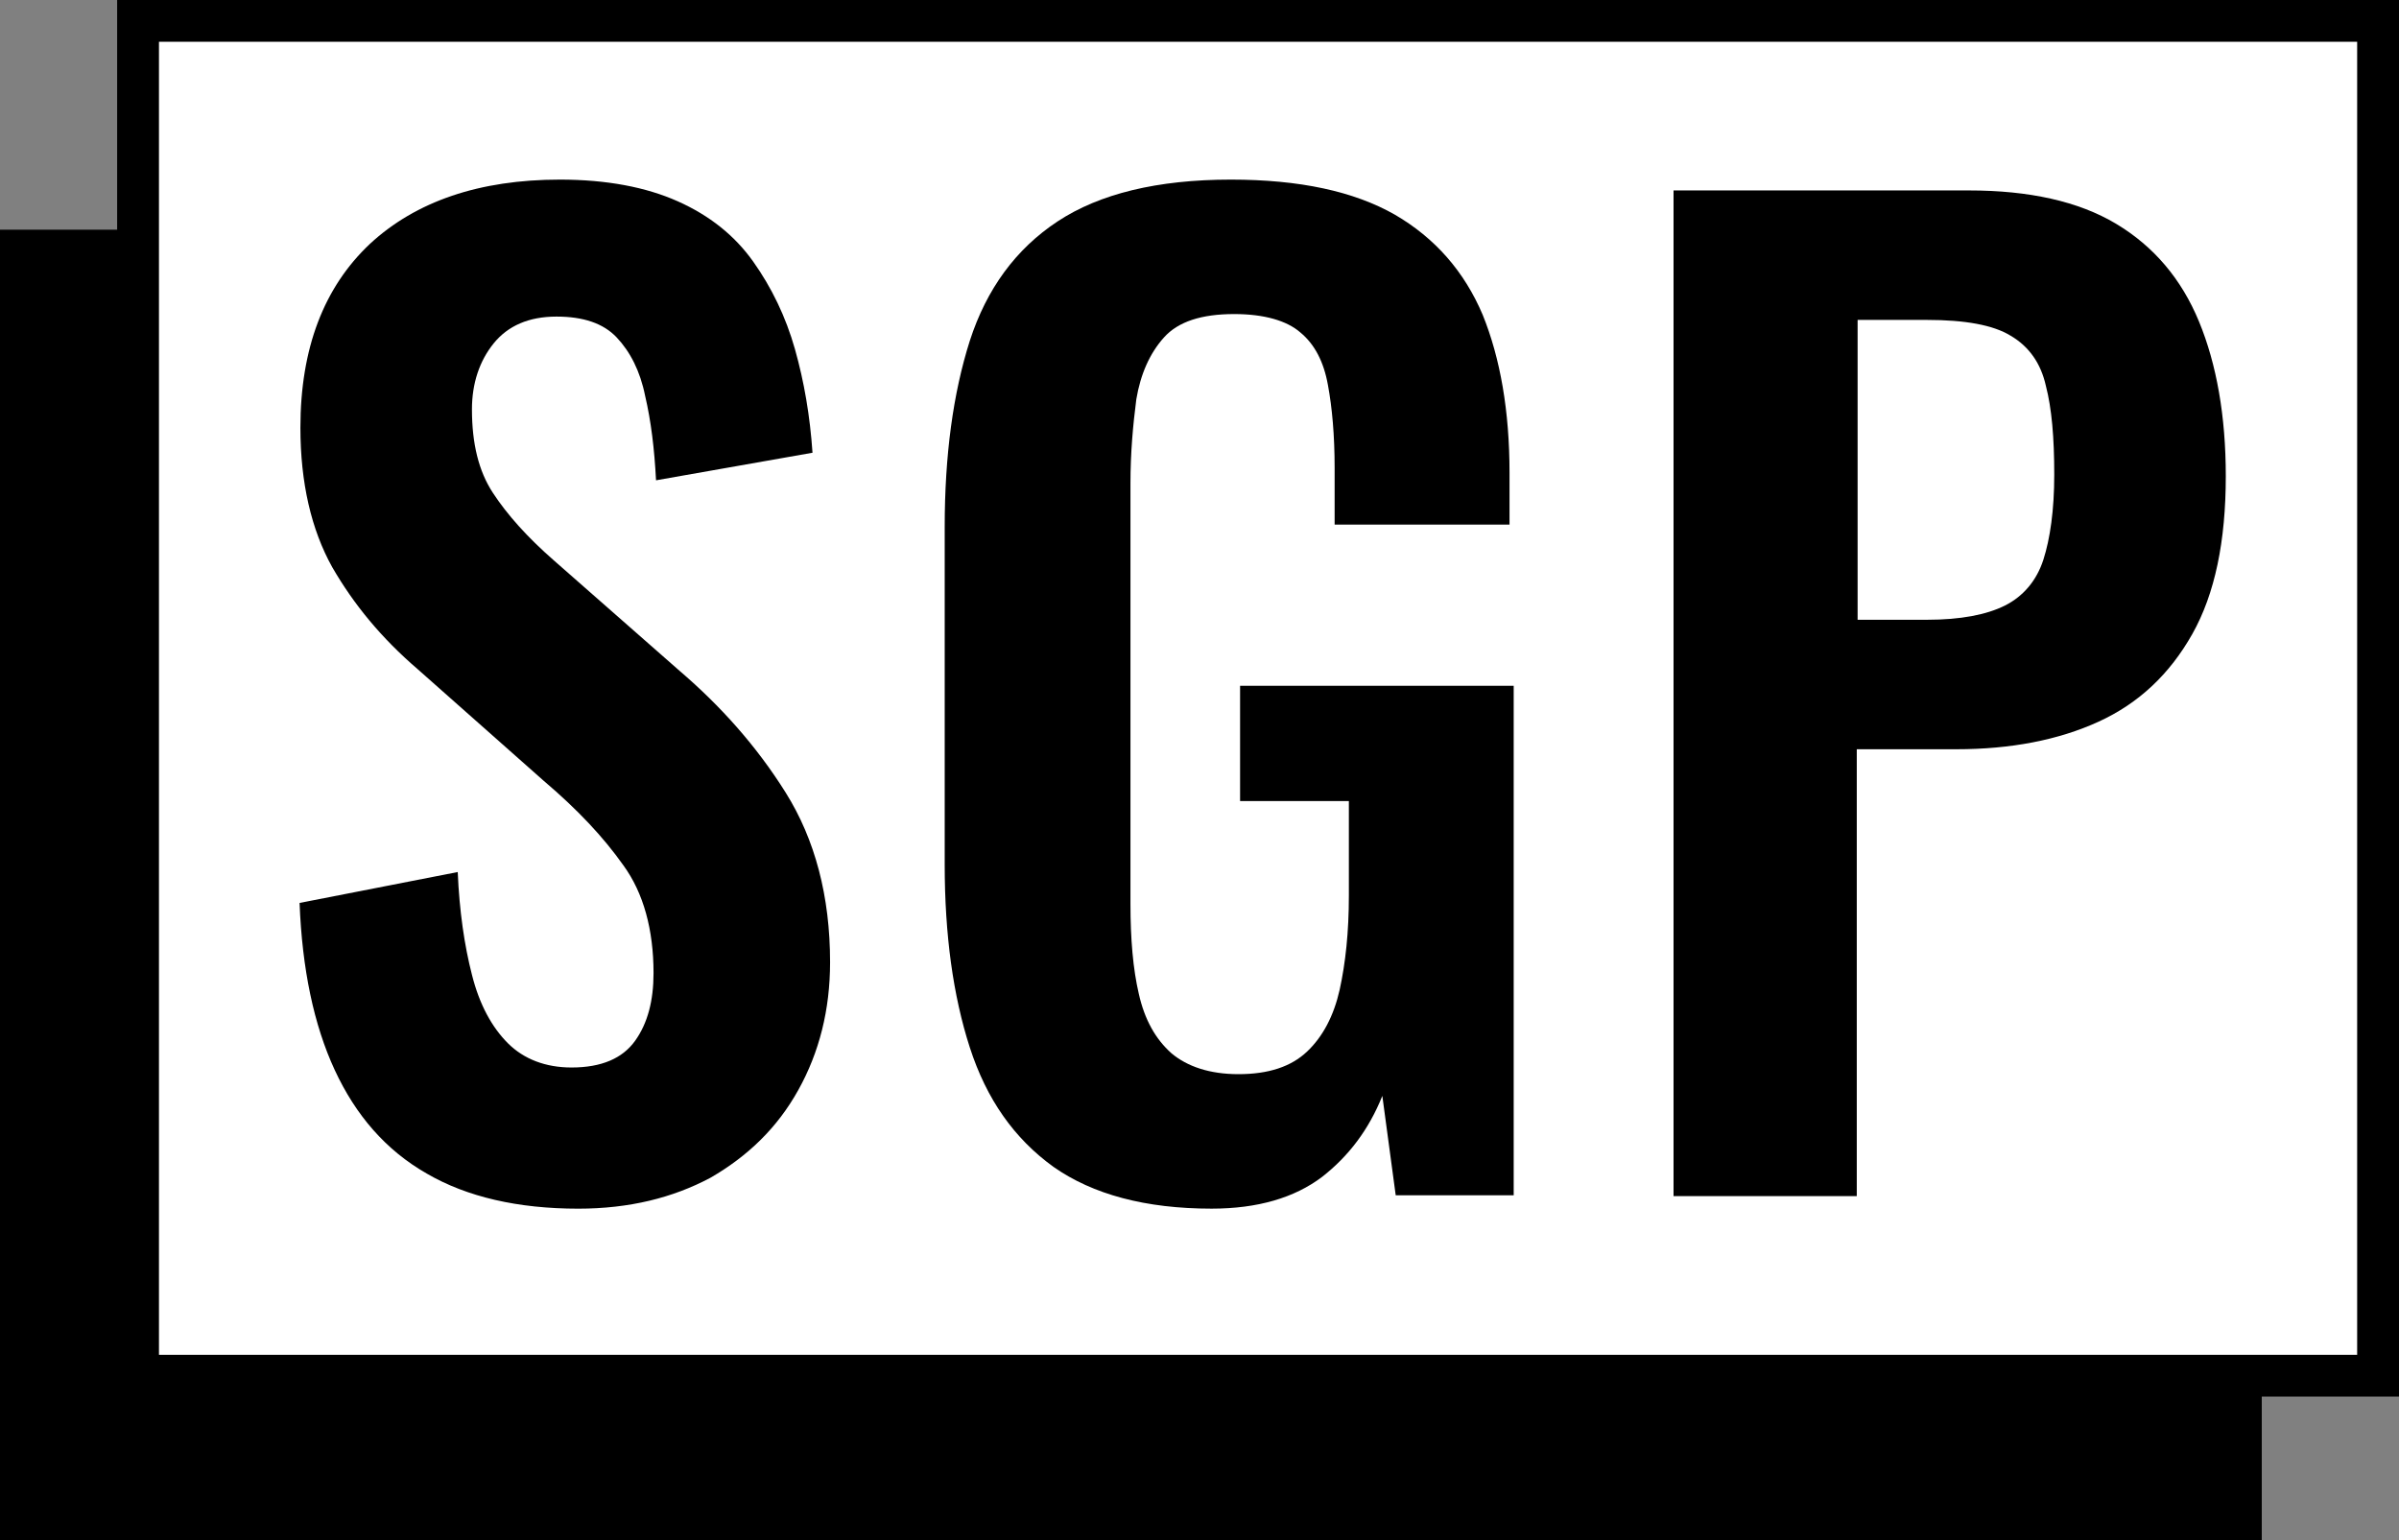
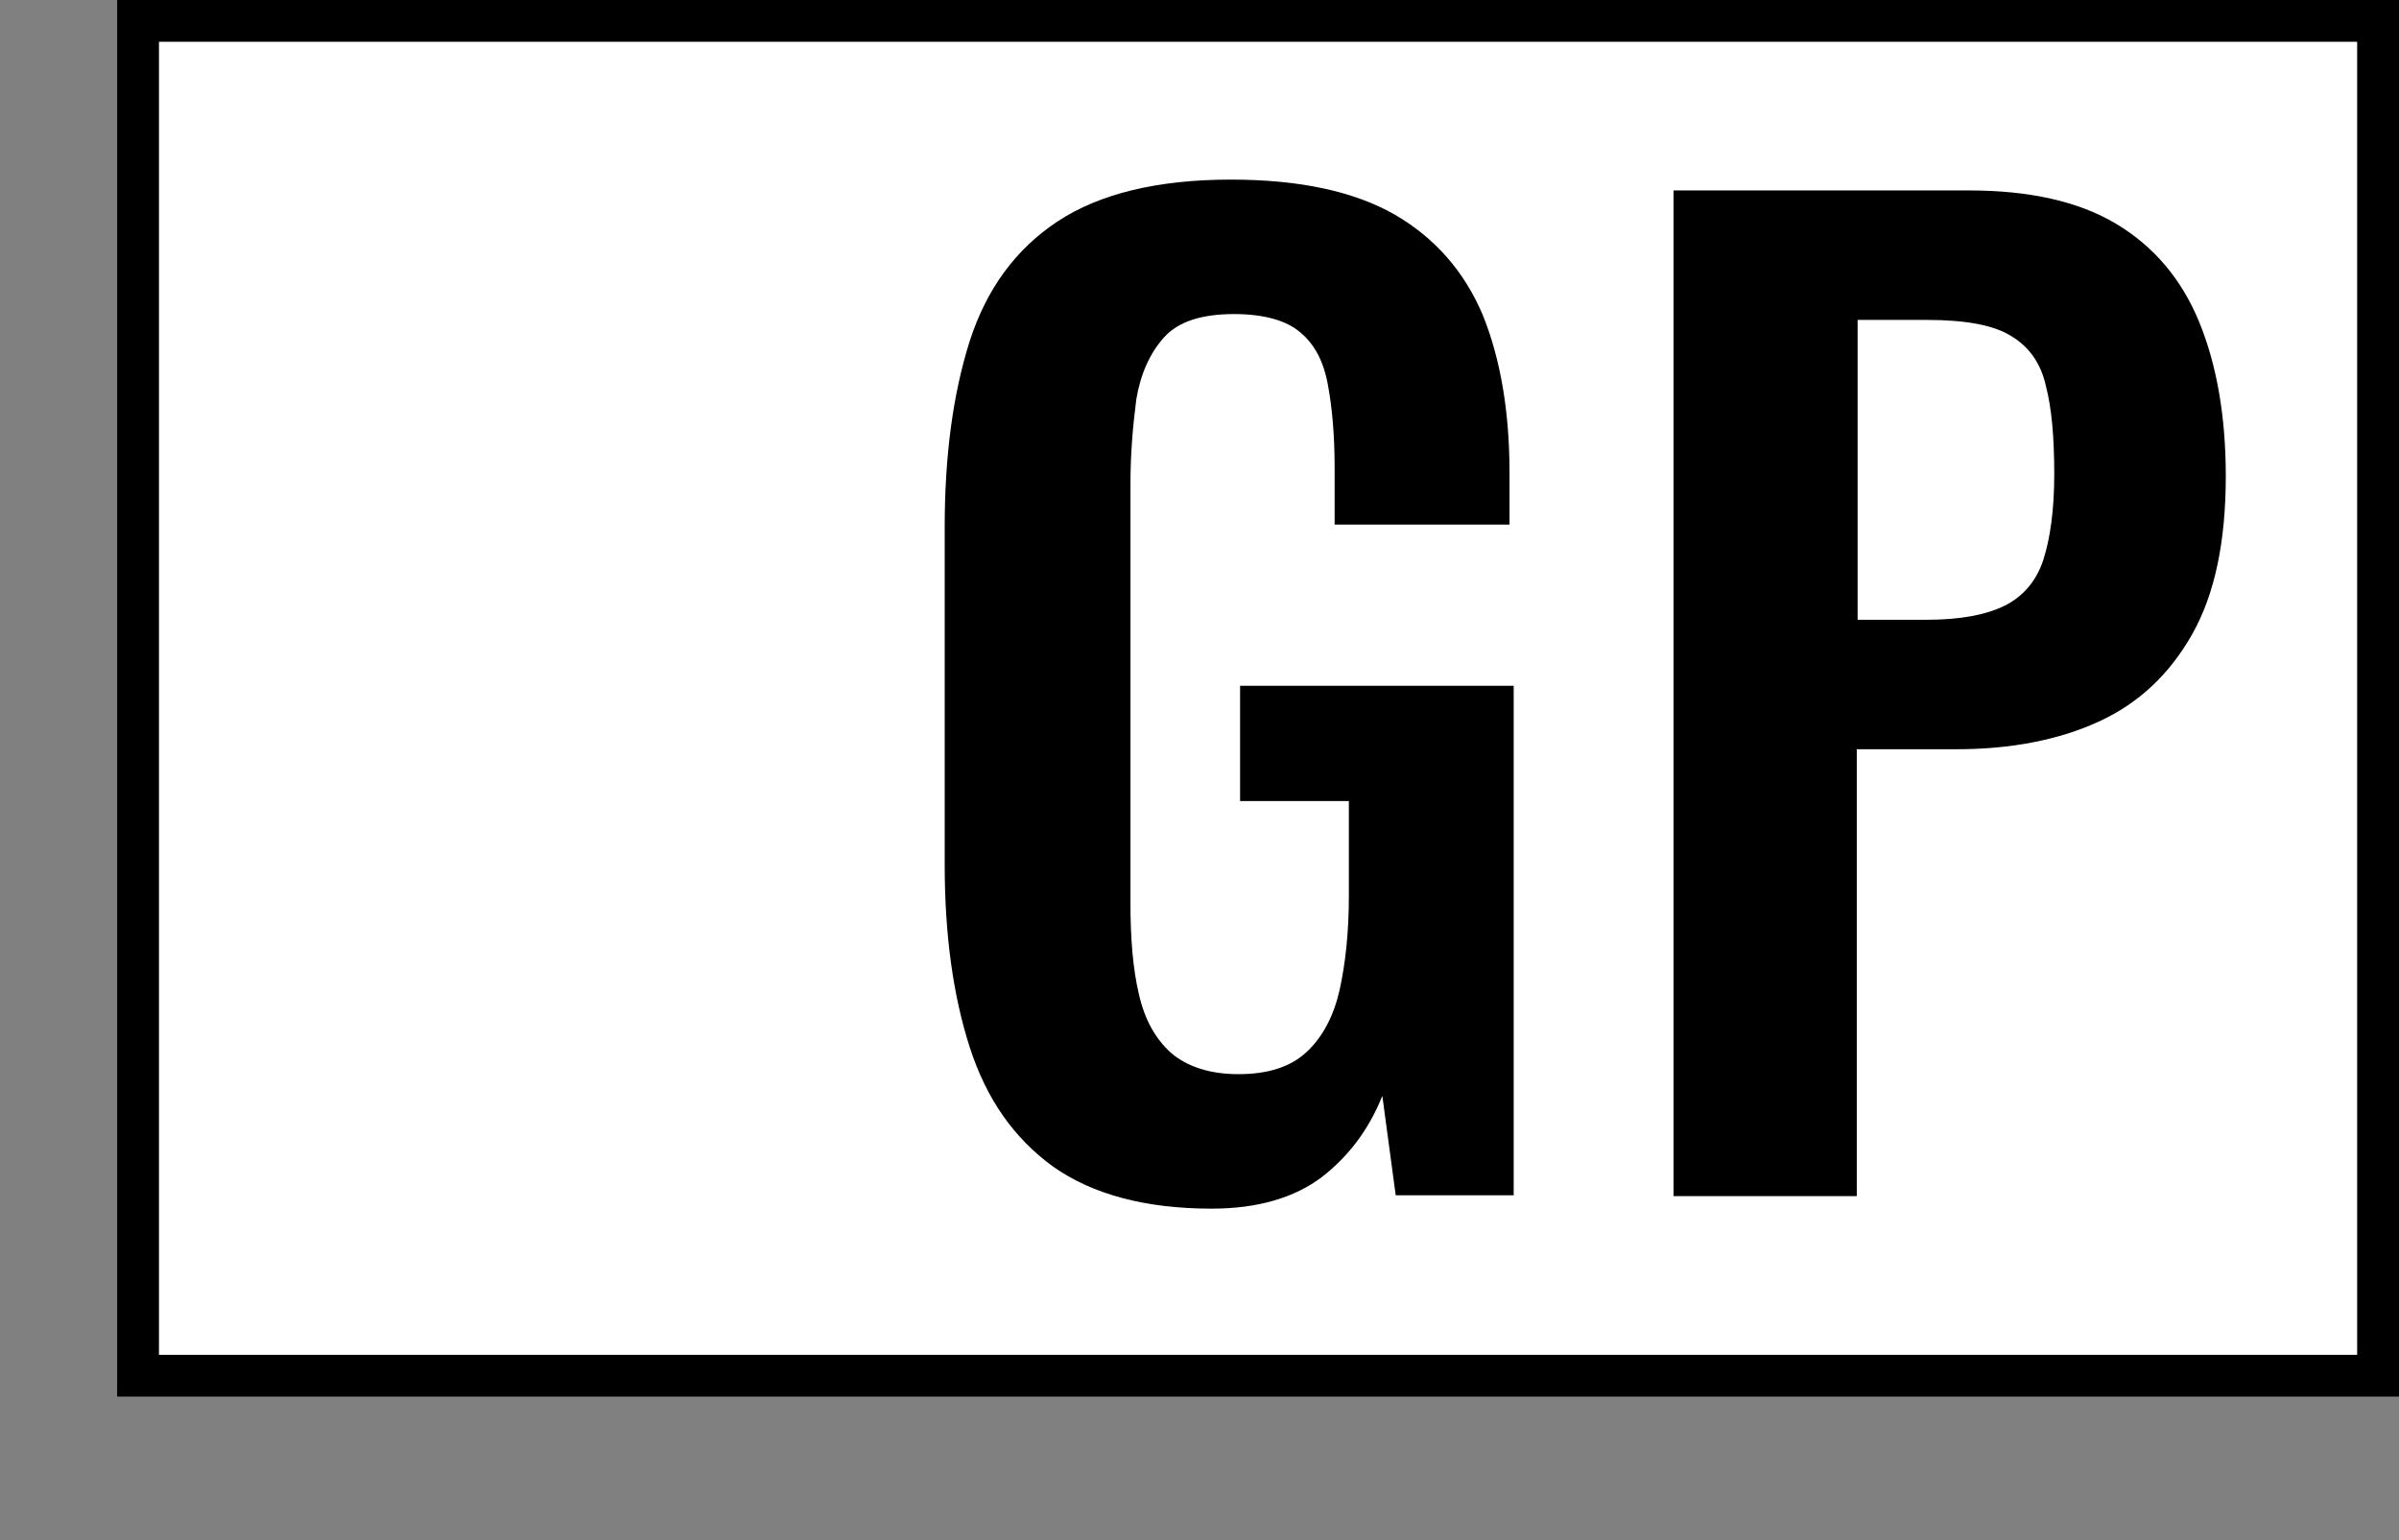
<svg xmlns="http://www.w3.org/2000/svg" width="95" height="61" viewBox="0 0 95 61" fill="none">
  <rect x="0" y="0" width="95" height="61" fill="#808080" stroke="none" />
-   <path d="M89.566 9.097H0V61H89.566V9.097Z" fill="black" />
  <path d="M94.171 0.827H5.467V54.483H94.171V0.827Z" fill="white" />
  <path d="M95 55.31H4.639V0H95V55.31ZM6.295 53.656H93.343V1.654H6.295V53.656Z" fill="black" />
-   <path d="M22.898 47.868C20.512 47.868 18.49 47.404 16.9 46.478C15.276 45.552 14.083 44.163 13.255 42.376C12.427 40.59 11.963 38.374 11.863 35.76L18.126 34.536C18.192 36.091 18.391 37.447 18.689 38.605C18.988 39.796 19.485 40.689 20.114 41.318C20.744 41.946 21.605 42.277 22.632 42.277C23.825 42.277 24.654 41.913 25.151 41.218C25.648 40.524 25.88 39.631 25.88 38.539C25.88 36.819 25.482 35.363 24.687 34.272C23.892 33.147 22.864 32.055 21.539 30.93L16.535 26.498C15.111 25.274 14.017 23.951 13.156 22.462C12.327 20.973 11.896 19.121 11.896 16.938C11.896 13.795 12.824 11.38 14.647 9.66C16.469 7.973 18.988 7.113 22.169 7.113C24.024 7.113 25.581 7.411 26.841 7.973C28.1 8.535 29.094 9.329 29.823 10.355C30.552 11.38 31.115 12.538 31.48 13.828C31.844 15.118 32.076 16.474 32.175 17.93L25.979 19.022C25.913 17.765 25.78 16.673 25.548 15.681C25.349 14.688 24.952 13.927 24.422 13.365C23.892 12.803 23.096 12.538 22.036 12.538C20.942 12.538 20.114 12.902 19.551 13.597C18.988 14.291 18.689 15.184 18.689 16.21C18.689 17.566 18.954 18.658 19.518 19.518C20.081 20.378 20.876 21.271 21.936 22.197L26.907 26.564C28.53 27.953 29.955 29.541 31.115 31.394C32.275 33.246 32.871 35.496 32.871 38.109C32.871 39.995 32.441 41.682 31.612 43.17C30.784 44.659 29.624 45.783 28.133 46.644C26.642 47.438 24.919 47.868 22.898 47.868Z" fill="black" />
  <path d="M47.98 47.867C45.363 47.867 43.275 47.305 41.718 46.213C40.16 45.089 39.067 43.534 38.404 41.483C37.742 39.432 37.41 37.017 37.41 34.238V20.874C37.41 18.029 37.742 15.581 38.404 13.497C39.067 11.446 40.227 9.858 41.883 8.767C43.54 7.675 45.827 7.113 48.743 7.113C51.46 7.113 53.614 7.576 55.237 8.502C56.828 9.428 57.987 10.751 58.716 12.472C59.412 14.192 59.777 16.276 59.777 18.724V20.775H52.851V18.525C52.851 17.235 52.752 16.143 52.586 15.25C52.421 14.324 52.056 13.629 51.493 13.166C50.963 12.703 50.068 12.438 48.875 12.438C47.583 12.438 46.655 12.736 46.092 13.365C45.528 13.993 45.164 14.82 44.998 15.813C44.866 16.838 44.766 17.93 44.766 19.154V35.793C44.766 37.182 44.866 38.373 45.098 39.366C45.33 40.391 45.76 41.152 46.39 41.714C47.02 42.244 47.914 42.541 49.041 42.541C50.234 42.541 51.128 42.244 51.758 41.648C52.388 41.053 52.818 40.226 53.05 39.2C53.282 38.142 53.415 36.918 53.415 35.462V31.724H49.107V27.159H59.942V47.338H55.27L54.74 43.401C54.21 44.725 53.415 45.783 52.354 46.61C51.261 47.437 49.803 47.867 47.98 47.867Z" fill="black" />
  <path d="M66.272 47.338V7.542H77.968C80.354 7.542 82.309 7.972 83.8 8.865C85.291 9.759 86.385 11.049 87.081 12.736C87.776 14.423 88.141 16.474 88.141 18.856C88.141 21.436 87.71 23.52 86.816 25.108C85.921 26.696 84.695 27.854 83.104 28.581C81.514 29.309 79.625 29.673 77.471 29.673H73.528V47.371H66.272V47.338ZM73.561 24.545H76.312C77.637 24.545 78.664 24.347 79.393 23.983C80.122 23.619 80.652 22.991 80.918 22.164C81.183 21.337 81.348 20.212 81.348 18.79C81.348 17.334 81.249 16.176 81.017 15.283C80.818 14.39 80.354 13.728 79.625 13.298C78.929 12.868 77.803 12.67 76.312 12.67H73.561V24.545Z" fill="black" />
</svg>